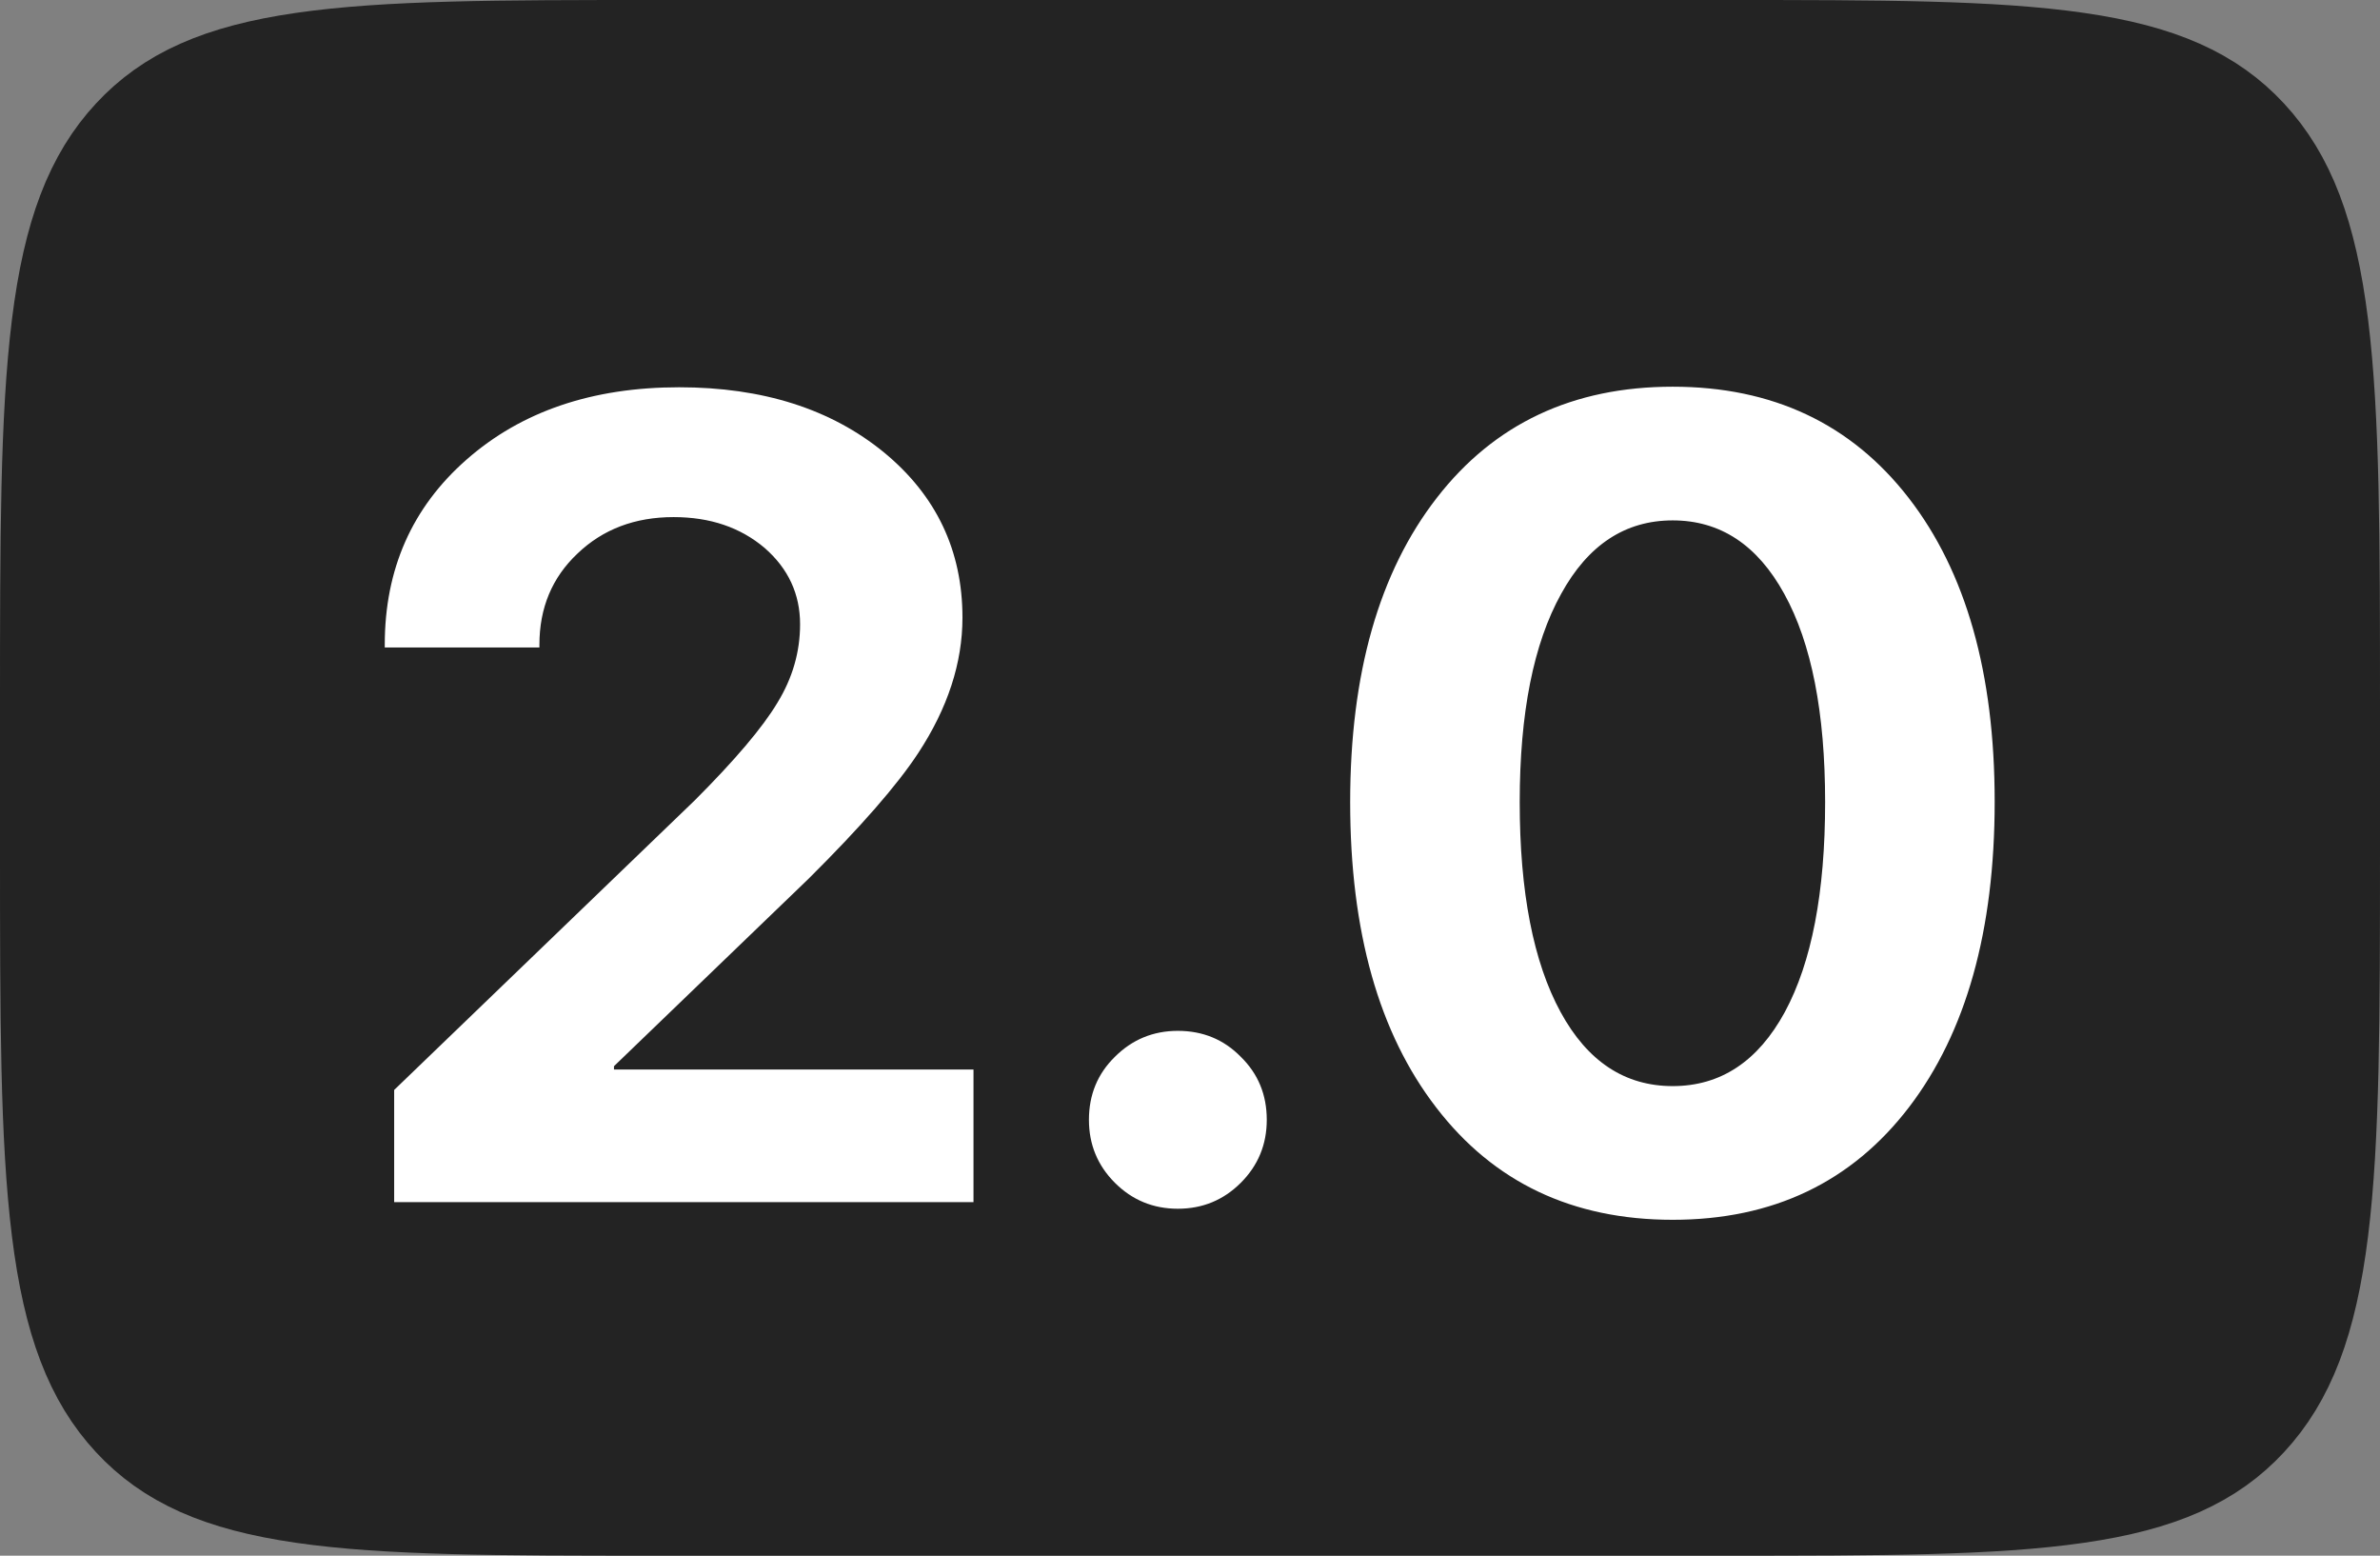
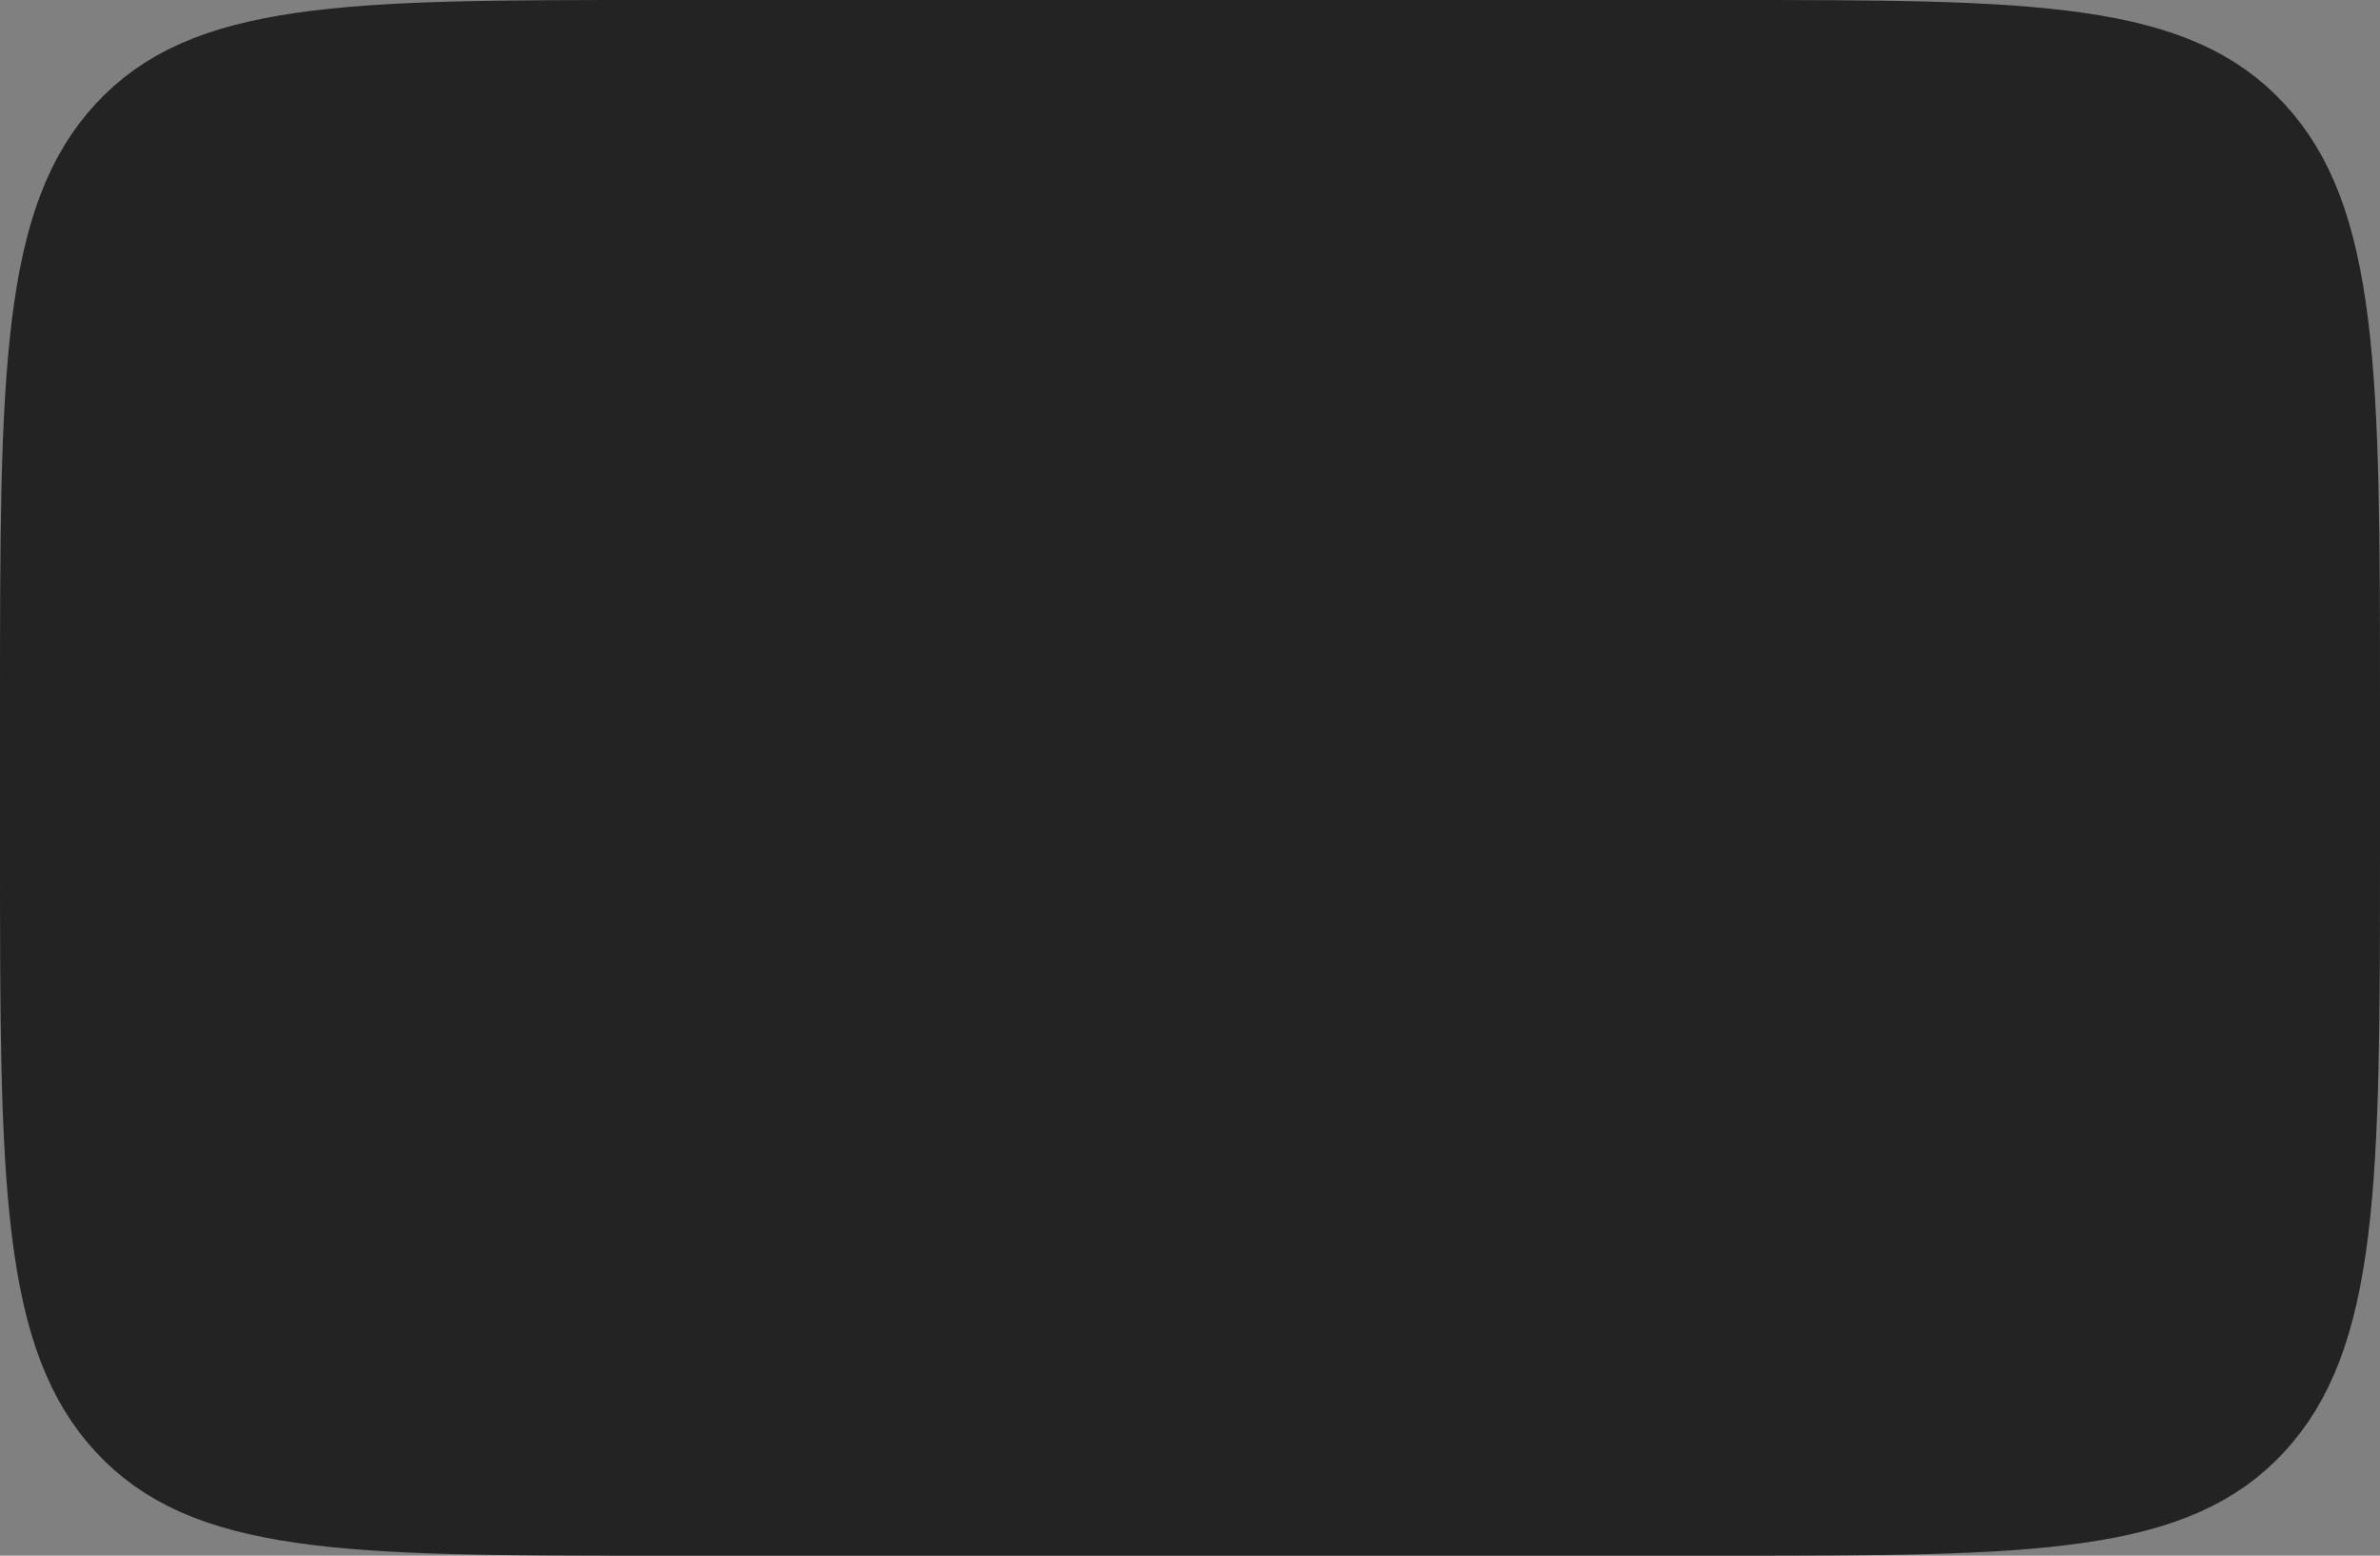
<svg xmlns="http://www.w3.org/2000/svg" width="101" height="66" viewBox="0 0 101 66" fill="none">
  <rect x="0" y="0" width="101" height="66" fill="#808080" stroke="none" />
  <path d="M27.798 2.5H73.202C79.83 2.5 84.53 2.506 88.094 3.023C91.565 3.527 93.592 4.47 95.096 6.093C96.624 7.742 97.532 10.01 98.011 13.85C98.496 17.744 98.5 22.863 98.5 30V36C98.5 43.137 98.496 48.256 98.011 52.15C97.532 55.99 96.624 58.258 95.096 59.907C93.592 61.53 91.565 62.473 88.094 62.977C84.53 63.494 79.83 63.5 73.202 63.5H27.798C21.17 63.5 16.47 63.494 12.906 62.977C9.435 62.473 7.408 61.53 5.904 59.907C4.376 58.258 3.468 55.99 2.989 52.15C2.504 48.256 2.5 43.137 2.5 36V30C2.5 22.863 2.504 17.744 2.989 13.85C3.468 10.01 4.376 7.742 5.904 6.093C7.408 4.47 9.435 3.527 12.906 3.023C16.47 2.506 21.17 2.5 27.798 2.5Z" fill="#232323" stroke="#232323" stroke-width="5" />
-   <path d="M16.328 27.352C16.328 24.148 17.484 21.531 19.797 19.5C22.125 17.453 25.133 16.43 28.82 16.43C32.367 16.43 35.266 17.352 37.516 19.195C39.734 21.023 40.844 23.359 40.844 26.203C40.844 28.125 40.219 30.039 38.969 31.945C38.078 33.305 36.523 35.086 34.305 37.289L26.055 45.234V45.375H41.312V51H16.727V46.242L29.477 33.961C31.195 32.242 32.367 30.859 32.992 29.812C33.633 28.766 33.953 27.656 33.953 26.484C33.953 25.203 33.453 24.125 32.453 23.25C31.422 22.375 30.133 21.938 28.586 21.938C26.945 21.938 25.586 22.453 24.508 23.484C23.43 24.5 22.891 25.789 22.891 27.352V27.469H16.328V27.352ZM49.984 51.281C48.938 51.281 48.047 50.914 47.312 50.18C46.578 49.445 46.211 48.555 46.211 47.508C46.211 46.445 46.578 45.555 47.312 44.836C48.047 44.102 48.938 43.734 49.984 43.734C51.047 43.734 51.938 44.102 52.656 44.836C53.391 45.555 53.758 46.445 53.758 47.508C53.758 48.555 53.391 49.445 52.656 50.18C51.922 50.914 51.031 51.281 49.984 51.281ZM70.984 51.75C66.734 51.75 63.391 50.164 60.953 46.992C58.516 43.836 57.297 39.516 57.297 34.031C57.297 28.578 58.523 24.273 60.977 21.117C63.414 17.977 66.75 16.406 70.984 16.406C75.219 16.406 78.555 17.977 80.992 21.117C83.43 24.258 84.648 28.555 84.648 34.008C84.648 39.477 83.438 43.797 81.016 46.969C78.578 50.156 75.234 51.75 70.984 51.75ZM70.984 46.078C73.016 46.078 74.602 45.031 75.742 42.938C76.883 40.828 77.453 37.859 77.453 34.031C77.453 30.234 76.875 27.289 75.719 25.195C74.578 23.117 73 22.078 70.984 22.078C68.969 22.078 67.391 23.117 66.25 25.195C65.078 27.305 64.492 30.25 64.492 34.031C64.492 37.844 65.07 40.812 66.227 42.938C67.367 45.031 68.953 46.078 70.984 46.078Z" fill="white" />
</svg>